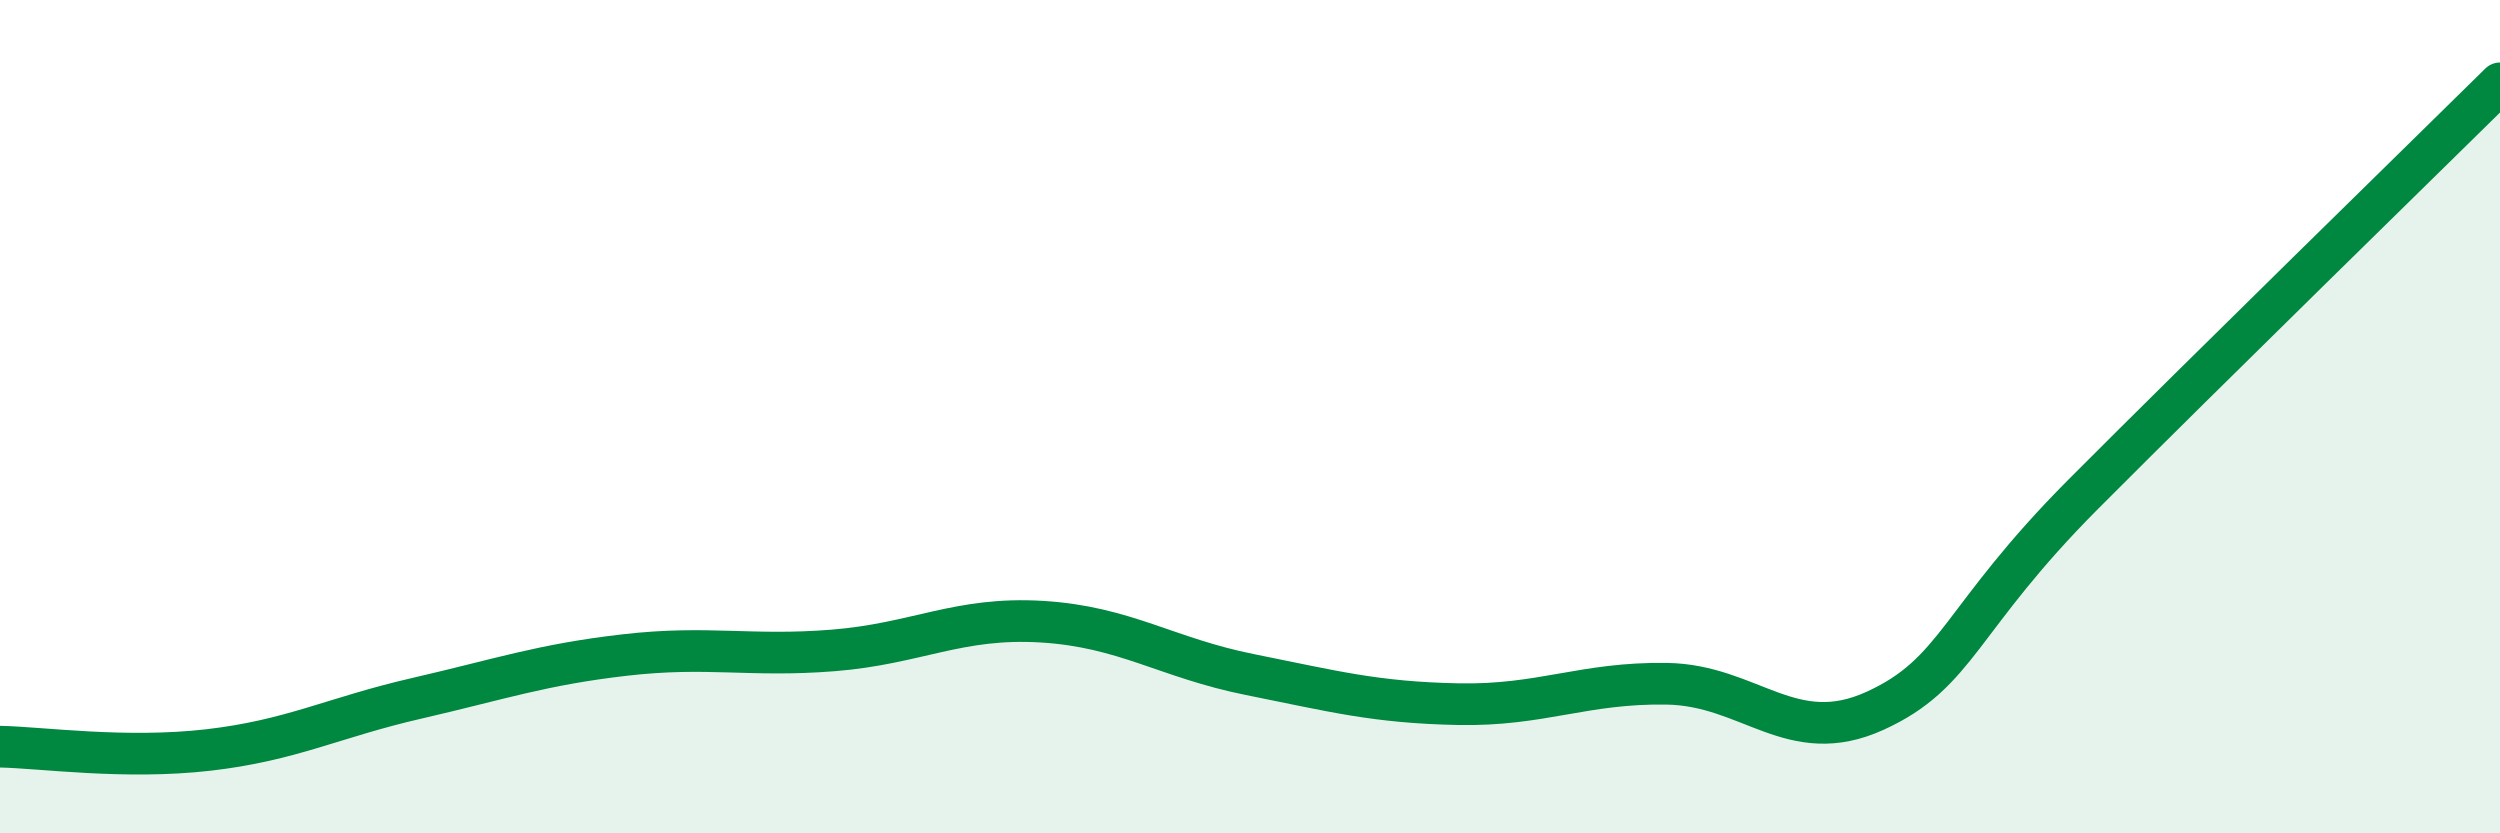
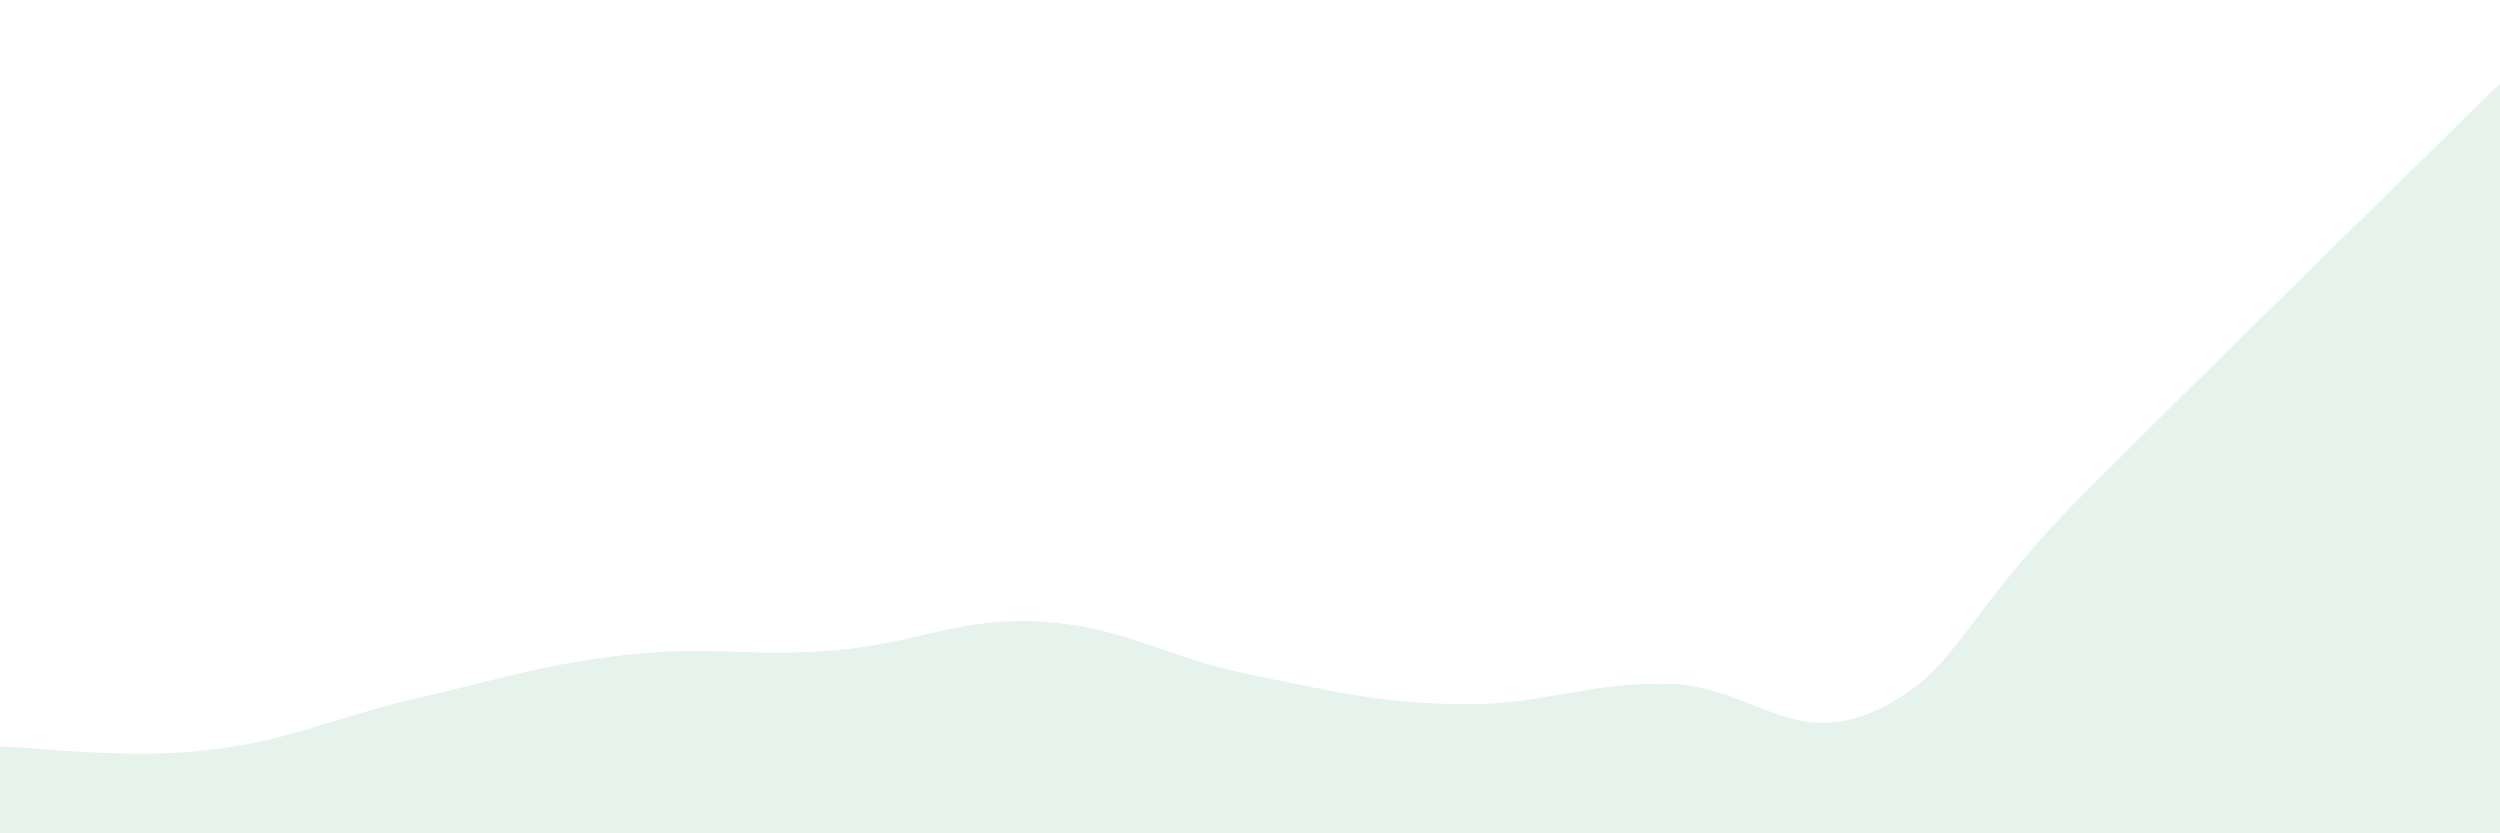
<svg xmlns="http://www.w3.org/2000/svg" width="60" height="20" viewBox="0 0 60 20">
  <path d="M 0,17.92 C 1,17.94 3,18.23 5,18 C 7,17.77 8,17.22 10,16.76 C 12,16.3 13,15.95 15,15.72 C 17,15.49 18,15.77 20,15.61 C 22,15.45 23,14.8 25,14.92 C 27,15.04 28,15.79 30,16.19 C 32,16.59 33,16.86 35,16.9 C 37,16.94 38,16.38 40,16.41 C 42,16.44 43,17.97 45,17.06 C 47,16.15 47,14.87 50,11.86 C 53,8.85 58,3.97 60,2L60 20L0 20Z" fill="#008740" opacity="0.1" stroke-linecap="round" stroke-linejoin="round" />
-   <path d="M 0,17.92 C 1,17.94 3,18.23 5,18 C 7,17.77 8,17.22 10,16.76 C 12,16.3 13,15.95 15,15.72 C 17,15.49 18,15.77 20,15.61 C 22,15.45 23,14.8 25,14.92 C 27,15.04 28,15.79 30,16.19 C 32,16.59 33,16.86 35,16.9 C 37,16.94 38,16.38 40,16.41 C 42,16.44 43,17.97 45,17.06 C 47,16.15 47,14.87 50,11.86 C 53,8.85 58,3.97 60,2" stroke="#008740" stroke-width="1" fill="none" stroke-linecap="round" stroke-linejoin="round" />
</svg>